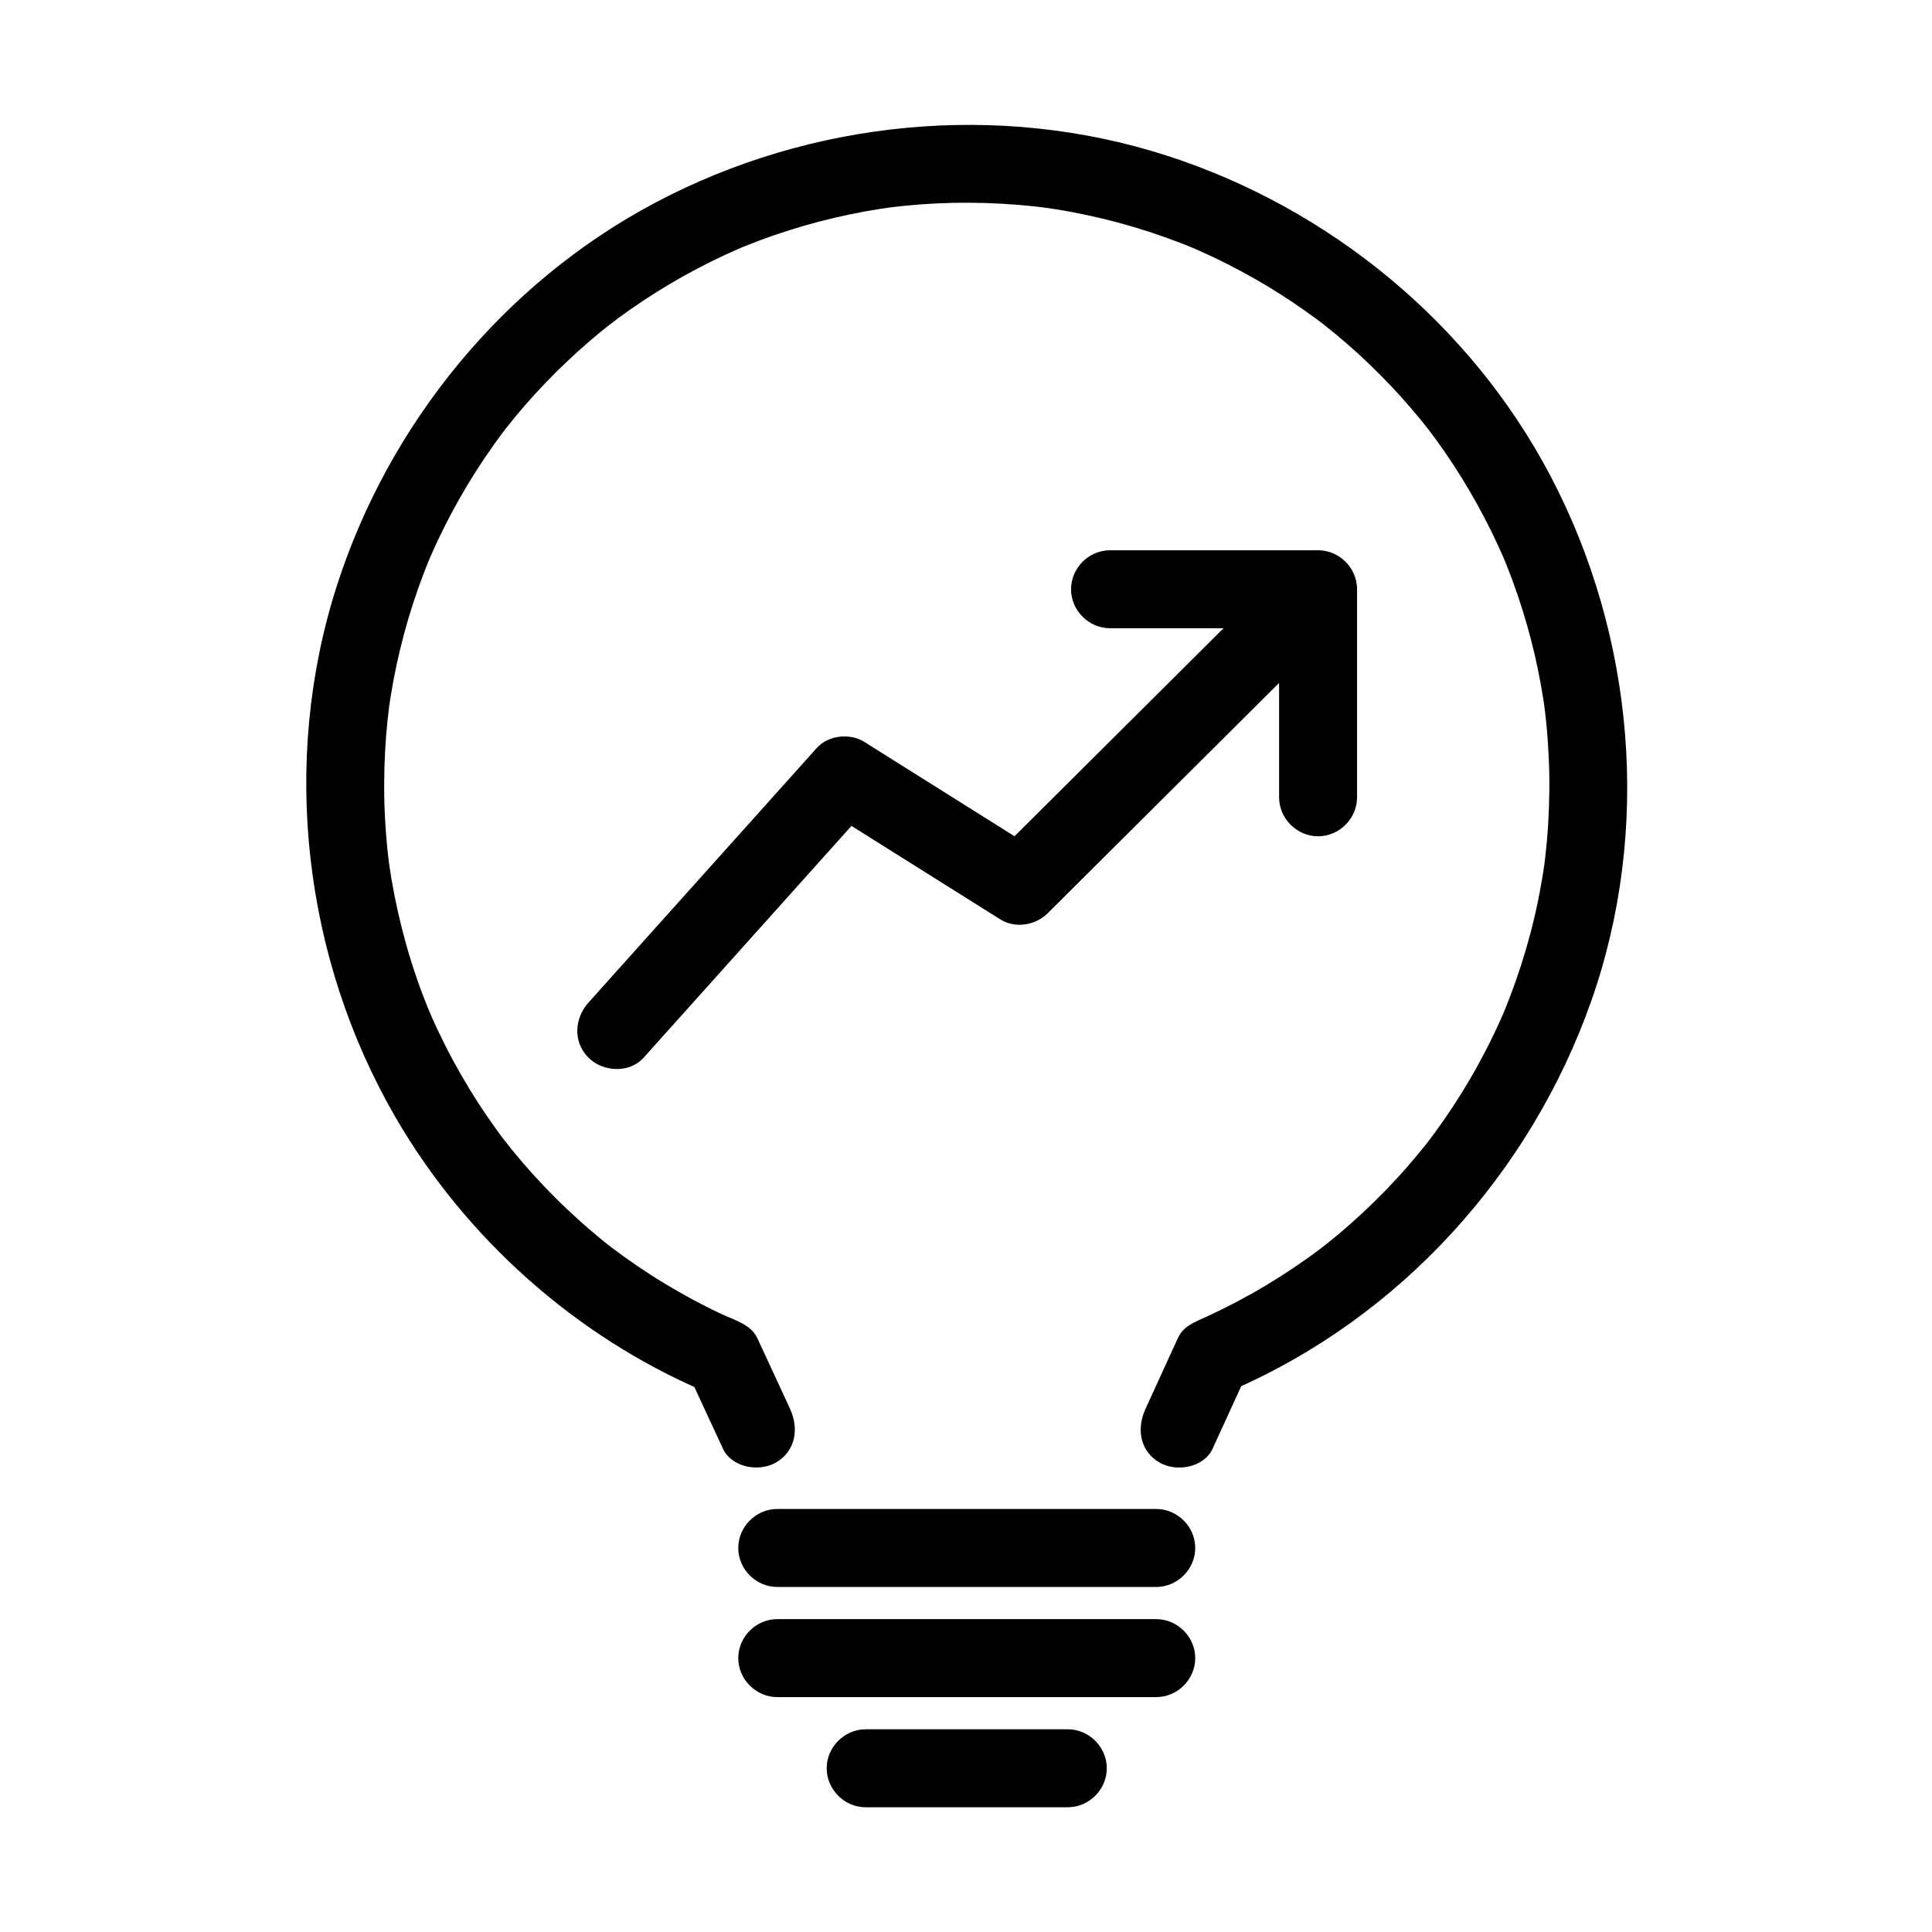
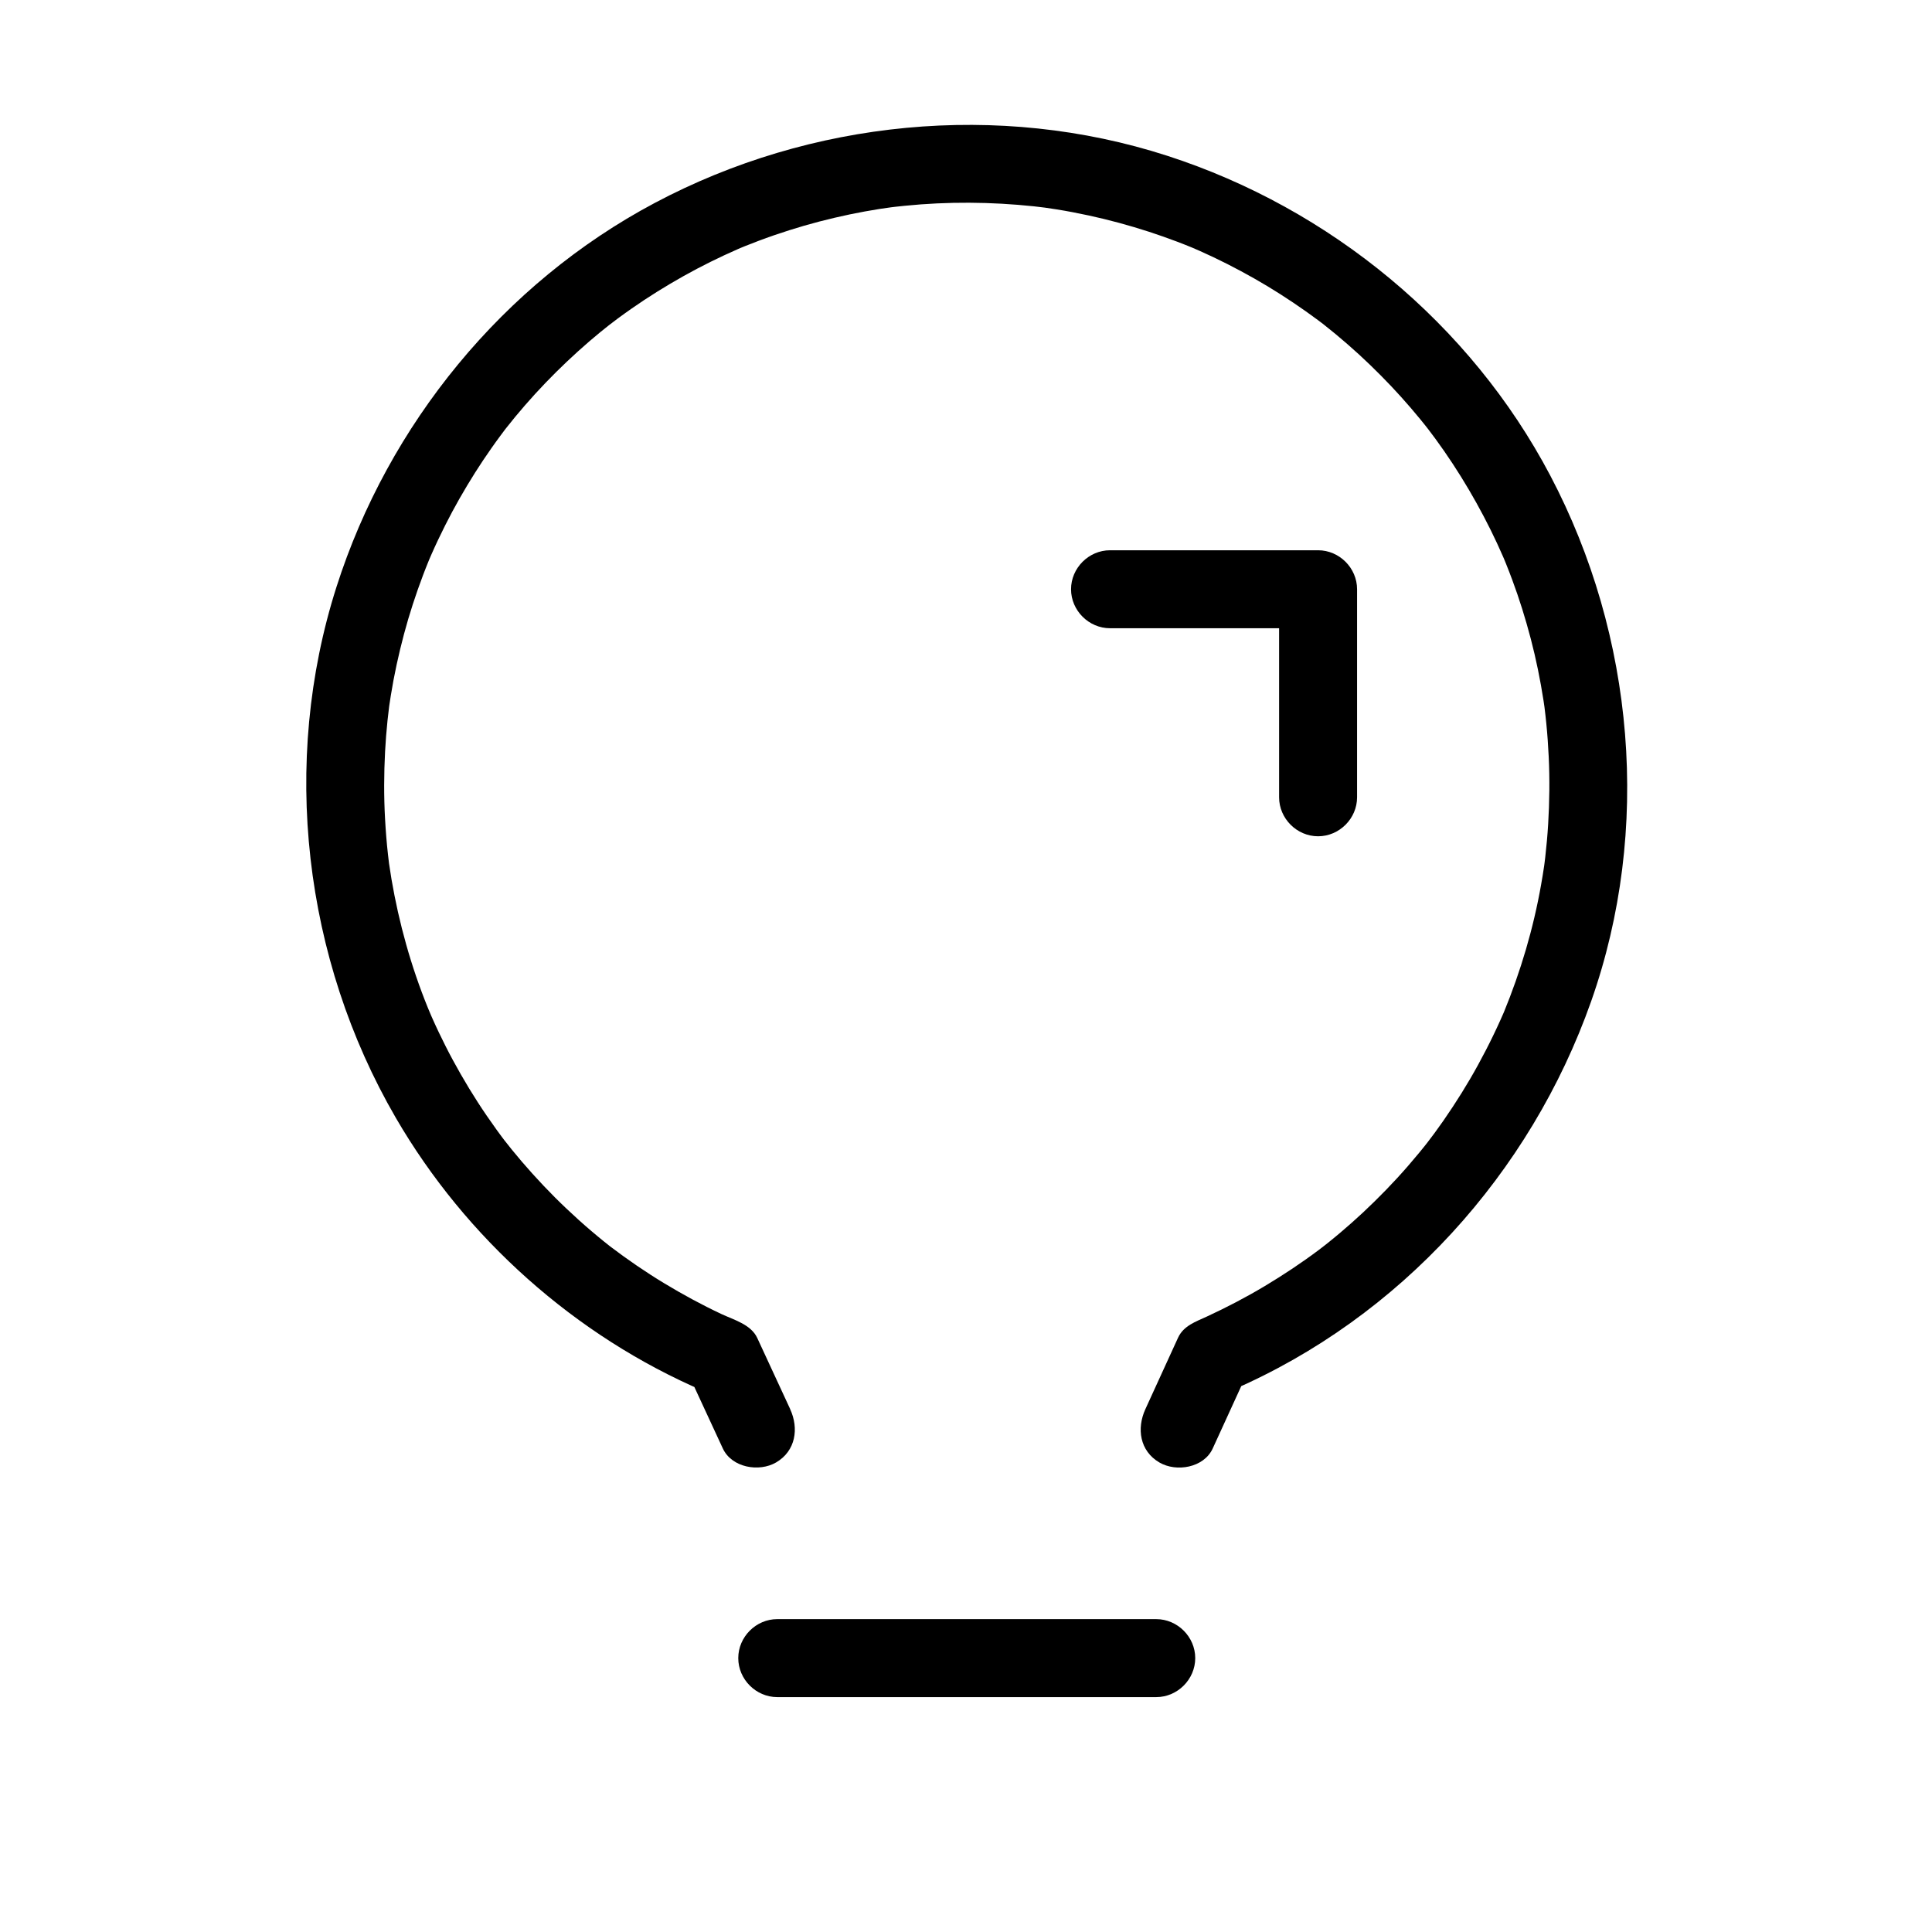
<svg xmlns="http://www.w3.org/2000/svg" fill="#000000" width="800px" height="800px" version="1.1" viewBox="144 144 512 512">
  <g>
    <path d="m353.4 517.41c-2.559-5.523-5.113-11.047-7.672-16.57-0.348-0.754-0.699-1.508-1.047-2.262-1.66-3.582-6.156-4.781-9.461-6.328-5.238-2.457-10.328-5.223-15.277-8.219-4.926-2.981-9.672-6.25-14.262-9.73-1.93-1.465 1.816 1.422-0.09-0.074-0.543-0.426-1.078-0.859-1.617-1.289-1.074-0.863-2.129-1.75-3.18-2.641-2.277-1.93-4.488-3.934-6.656-5.984-4.172-3.941-8.109-8.125-11.852-12.477-0.898-1.047-1.777-2.106-2.648-3.176-0.477-0.586-3.246-4.129-1.375-1.695-1.824-2.371-3.566-4.801-5.258-7.266-3.266-4.758-6.25-9.707-8.996-14.777-1.324-2.445-2.57-4.934-3.769-7.441-0.602-1.258-1.18-2.527-1.746-3.801-0.285-0.637-0.562-1.277-0.836-1.918 1.211 2.805-0.074-0.199-0.301-0.758-4.445-10.941-7.625-22.383-9.613-34.02-0.242-1.422-0.457-2.844-0.664-4.269-0.363-2.512 0.305 2.402-0.012-0.121-0.09-0.719-0.172-1.441-0.254-2.16-0.355-3.144-0.598-6.301-0.773-9.457-0.328-5.938-0.301-11.891 0.008-17.828 0.141-2.727 0.367-5.453 0.641-8.168 0.137-1.348 0.297-2.695 0.469-4.043-0.391 3.094-0.094 0.699-0.004 0.07 0.125-0.891 0.266-1.777 0.41-2.664 0.879-5.496 2.07-10.938 3.5-16.312 1.414-5.309 3.125-10.531 5.066-15.668 0.461-1.227 0.949-2.441 1.441-3.656 0.23-0.566 1.145-2.723-0.035 0.055 0.254-0.602 0.516-1.199 0.781-1.797 1.133-2.586 2.348-5.133 3.613-7.656 2.422-4.828 5.109-9.523 7.992-14.09 1.379-2.184 2.824-4.328 4.305-6.445 0.738-1.059 1.496-2.102 2.262-3.141 0.383-0.52 0.77-1.035 1.156-1.551 0.258-0.344 0.52-0.684 0.781-1.023-0.961 1.238-1.102 1.43-0.43 0.562 6.621-8.445 14.109-16.199 22.234-23.207 1.953-1.684 3.953-3.309 5.981-4.898-2.555 2.004 0.883-0.652 1.504-1.113 1.211-0.895 2.438-1.77 3.672-2.633 4.418-3.09 9.004-5.934 13.703-8.578 4.727-2.656 9.594-5.051 14.559-7.227 0.562-0.246 2.715-1.148-0.066 0.016 0.602-0.254 1.211-0.5 1.816-0.746 1.215-0.492 2.438-0.961 3.664-1.426 2.664-1.008 5.363-1.926 8.078-2.793 5.269-1.68 10.629-3.062 16.039-4.199 2.625-0.551 5.266-1.023 7.914-1.449 0.801-0.129 5.305-0.738 1.93-0.301 1.57-0.203 3.144-0.379 4.719-0.535 11.387-1.152 22.895-1.059 34.273 0.141 0.805 0.086 5.336 0.66 1.961 0.207 1.336 0.18 2.668 0.383 4 0.598 2.867 0.457 5.719 1.008 8.555 1.621 5.402 1.16 10.734 2.625 15.988 4.324 2.5 0.809 4.977 1.695 7.438 2.621 1.227 0.461 2.441 0.949 3.656 1.441 0.566 0.23 2.723 1.145-0.055-0.035 0.801 0.34 1.598 0.691 2.394 1.043 4.953 2.195 9.781 4.664 14.492 7.336 4.688 2.66 9.227 5.574 13.629 8.68 1.055 0.742 2.098 1.504 3.133 2.273 0.52 0.383 1.031 0.773 1.547 1.164 1.84 1.395-1.871-1.461-0.051-0.035 2.195 1.723 4.34 3.512 6.445 5.344 4.047 3.519 7.906 7.258 11.594 11.152 1.77 1.871 3.488 3.789 5.168 5.742 0.84 0.977 1.664 1.965 2.484 2.961 0.41 0.496 0.812 1 1.215 1.504 0.402 0.5 2.289 2.93 0.371 0.445 6.59 8.539 12.285 17.758 17.078 27.418 1.16 2.336 2.246 4.703 3.293 7.09 0.246 0.562 1.148 2.715-0.016-0.062 0.254 0.602 0.5 1.211 0.746 1.816 0.574 1.418 1.121 2.844 1.656 4.277 1.922 5.148 3.551 10.406 4.945 15.723 1.41 5.387 2.516 10.855 3.371 16.359 0.102 0.668 0.199 1.332 0.293 2 0.344 2.394-0.316-2.469-0.016-0.066 0.172 1.348 0.316 2.695 0.453 4.047 0.297 2.949 0.5 5.906 0.641 8.863 0.285 5.973 0.211 11.957-0.148 17.926-0.176 2.914-0.441 5.82-0.77 8.719-0.082 0.719-0.172 1.441-0.262 2.16 0.375-2.973 0.059-0.461-0.023 0.117-0.238 1.664-0.516 3.32-0.809 4.977-2.043 11.625-5.418 23.004-9.906 33.918-0.934 2.273 0.922-2.148-0.051 0.105-0.277 0.641-0.562 1.277-0.848 1.918-0.57 1.273-1.164 2.535-1.766 3.793-1.301 2.719-2.691 5.394-4.137 8.039-2.769 5.062-5.84 9.961-9.125 14.703-0.789 1.137-1.594 2.254-2.41 3.371-0.445 0.609-3.18 4.184-1.301 1.762-1.832 2.359-3.742 4.66-5.699 6.918-3.762 4.34-7.773 8.453-11.965 12.379-2.012 1.883-4.082 3.703-6.188 5.484-1.051 0.891-2.121 1.762-3.195 2.625-0.539 0.434-1.078 0.859-1.625 1.285 2.367-1.855-0.172 0.121-0.648 0.48-4.609 3.461-9.418 6.648-14.359 9.609-4.969 2.977-10.117 5.656-15.371 8.09-2.918 1.352-6.16 2.406-7.629 5.617-0.461 1.012-0.926 2.019-1.387 3.031-2.422 5.293-4.84 10.586-7.262 15.879-2.344 5.121-1.508 11.082 3.707 14.137 4.488 2.629 11.793 1.414 14.137-3.707 2.914-6.371 5.828-12.746 8.746-19.117-1.234 1.234-2.473 2.473-3.707 3.707 44.59-19.277 79.168-57.469 95.262-103.13 16.02-45.457 11.516-96.82-10.852-139.31-21.172-40.203-58.367-70.777-101.46-84.719-44.699-14.461-94.512-9.48-135.88 12.5-40.098 21.309-70.559 58.613-84.328 101.77-14.832 46.488-8.734 98.523 15.707 140.63 18.551 31.961 47.664 57.926 81.641 72.473-1.234-1.234-2.473-2.473-3.707-3.707 2.914 6.297 5.832 12.59 8.746 18.887 2.367 5.113 9.629 6.348 14.137 3.707 5.195-3.043 6.07-9.023 3.703-14.133z" />
-     <path d="m349.98 564.56h72.34 28.098c5.633 0 10.332-4.699 10.332-10.332 0-5.633-4.699-10.332-10.332-10.332h-72.34-28.098c-5.633 0-10.332 4.699-10.332 10.332 0 5.633 4.699 10.332 10.332 10.332z" />
    <path d="m349.98 593.75h72.34 28.098c5.633 0 10.332-4.699 10.332-10.332s-4.699-10.332-10.332-10.332h-72.34-28.098c-5.633 0-10.332 4.699-10.332 10.332s4.699 10.332 10.332 10.332z" />
-     <path d="m314.57 424.3c16.363-18.25 32.727-36.5 49.09-54.746 3.809-4.25 7.617-8.496 11.43-12.746-4.172 0.539-8.348 1.078-12.52 1.617 15.512 9.742 31.023 19.484 46.535 29.23 3.922 2.465 9.309 1.582 12.52-1.617 16.586-16.504 33.172-33.012 49.758-49.516 9.699-9.652 19.402-19.305 29.102-28.961 3.988-3.973 3.973-10.637 0-14.613-3.988-3.988-10.621-3.973-14.613 0-16.586 16.504-33.172 33.012-49.758 49.516-9.699 9.652-19.402 19.305-29.102 28.961 4.172-0.539 8.348-1.078 12.52-1.617-15.512-9.742-31.023-19.484-46.535-29.23-3.758-2.359-9.516-1.738-12.52 1.617-16.363 18.25-32.727 36.5-49.09 54.746-3.809 4.25-7.617 8.496-11.43 12.746-3.758 4.191-4.144 10.469 0 14.613 3.82 3.82 10.855 4.195 14.613 0z" />
    <path d="m438.17 310.49h55.137l-10.332-10.332v55.133c0 5.633 4.699 10.332 10.332 10.332 5.633 0 10.332-4.699 10.332-10.332v-55.133c0-5.633-4.699-10.332-10.332-10.332h-55.137c-5.633 0-10.332 4.699-10.332 10.332 0 5.633 4.699 10.332 10.332 10.332z" />
-     <path d="m426.98 602.28h-53.566c-5.633 0-10.332 4.699-10.332 10.332 0 5.633 4.699 10.332 10.332 10.332h53.566c5.633 0 10.332-4.699 10.332-10.332 0-5.633-4.703-10.332-10.332-10.332z" />
  </g>
</svg>